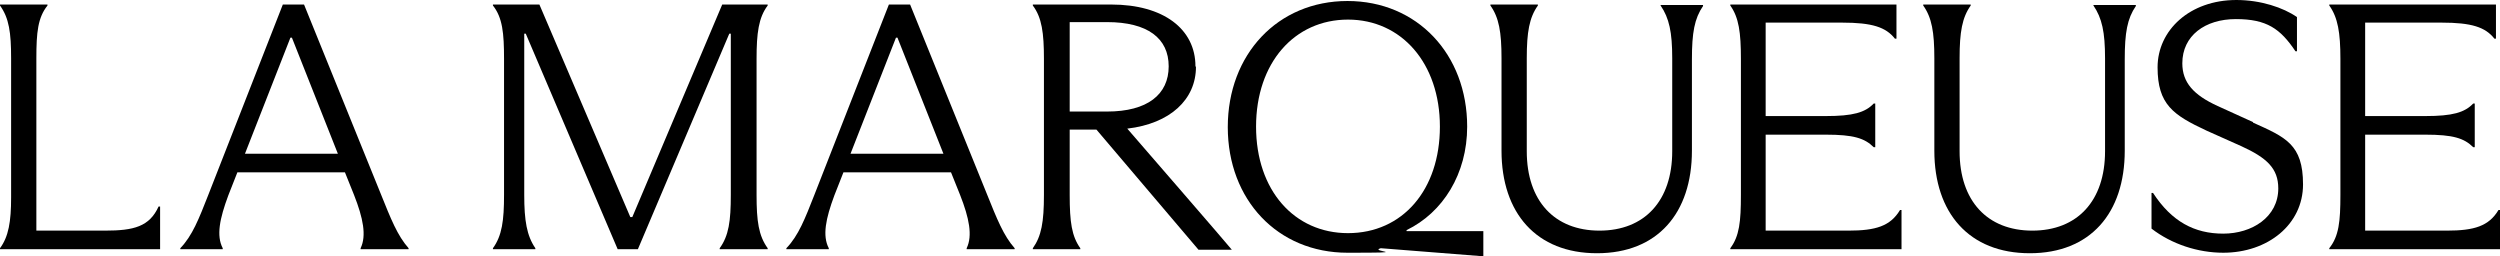
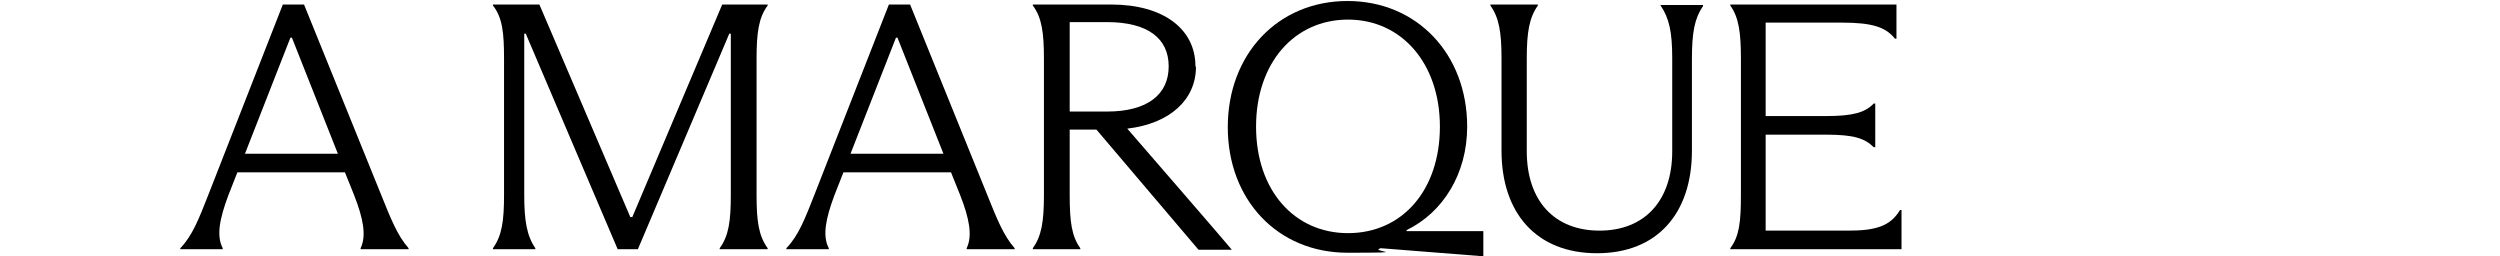
<svg xmlns="http://www.w3.org/2000/svg" width="800" height="82" viewBox="0 0 800 82" fill="none">
  <g clip-path="url(#clip0_562_1756)">
-     <path d="M669.899 1.769C672.646 5.788 673.616 10.29 673.616 18.651V48.396C673.616 64.314 664.727 73.8 650.343 73.8C635.959 73.8 627.07 64.314 627.07 48.396V18.651C627.07 10.29 627.879 5.628 630.626 1.769V1.447H615.434V1.769C618.182 5.628 618.99 10.29 618.99 18.651V48.236C618.99 68.173 630.141 81.035 649.535 81.035C668.929 81.035 679.919 68.173 679.919 48.236V18.973C679.919 10.451 680.727 5.949 683.474 1.93V1.608H669.899V1.93V1.769Z" fill="black" />
    <path d="M531.394 1.769C534.142 5.788 535.112 10.29 535.112 18.651V48.396C535.112 64.314 526.223 73.8 511.839 73.8C497.455 73.8 488.566 64.314 488.566 48.396V18.651C488.566 10.29 489.374 5.628 492.122 1.769V1.447H476.93V1.769C479.677 5.628 480.485 10.29 480.485 18.651V48.236C480.485 68.173 491.637 81.035 511.031 81.035C530.425 81.035 541.415 68.173 541.415 48.236V18.973C541.415 10.451 542.223 5.949 544.97 1.93V1.608H531.394V1.93V1.769Z" fill="black" />
-     <path d="M33.455 73.8H11.636V18.651C11.636 10.29 12.121 5.628 15.192 1.769V1.447H0V1.769C2.909 5.788 3.556 10.451 3.556 18.651V63.188C3.556 70.906 2.747 75.73 0 79.428V79.749H51.232V66.083H50.748C47.838 72.514 42.828 73.8 33.616 73.8H33.455Z" fill="black" />
    <path d="M591.192 73.8H565.01V43.09H584.243C593.132 43.09 596.687 44.216 599.596 47.11H600.081V33.122H599.596C596.849 36.016 592.97 37.141 584.243 37.141H565.01V7.236H589.414C599.111 7.236 603.475 8.683 606.384 12.381H606.869V1.447H553.697V1.769C556.445 5.628 557.091 10.451 557.091 18.812V62.385C557.091 70.906 556.606 75.569 553.697 79.428V79.749H608.485V67.208H608C604.93 72.353 600.243 73.8 591.515 73.8H591.192Z" fill="black" />
-     <path d="M799.515 67.208C796.445 72.353 791.758 73.8 783.031 73.8H756.849V43.09H776.081C784.97 43.09 788.526 44.216 791.435 47.11H791.919V33.122H791.435C788.687 36.016 784.808 37.141 776.081 37.141H756.849V7.236H781.253C790.95 7.236 795.313 8.683 798.223 12.381H798.707V1.447H745.374V1.769C748.121 5.628 748.93 10.451 748.93 18.812V62.385C748.93 70.906 748.445 75.569 745.374 79.428V79.749H800.162V67.208H799.677H799.515Z" fill="black" />
-     <path d="M720.97 39.071L709.657 33.925C701.899 30.388 698.343 26.369 698.343 20.259C698.343 11.416 705.616 6.11 715.475 6.11C725.333 6.11 729.697 9.165 734.545 16.4H735.03V5.467C730.667 2.412 723.394 0 715.636 0C700.768 0 690.424 9.647 690.424 21.545C690.424 33.443 695.434 36.82 706.101 41.804L717.253 46.788C725.333 50.486 729.05 53.863 729.05 60.294C729.05 69.459 720.646 74.765 711.434 74.765C702.222 74.765 694.949 70.906 688.97 61.741H688.485V73.157C694.95 78.141 703.354 80.874 711.434 80.874C725.657 80.874 736.97 71.871 736.97 59.008C736.97 46.145 731.313 43.894 720.97 39.231V39.071Z" fill="black" />
    <path d="M450.101 73.64C461.738 68.013 469.495 55.632 469.495 40.518C469.495 17.365 453.495 0.322 431.192 0.322C408.889 0.322 392.889 17.365 392.889 40.679C392.889 63.993 408.889 80.875 431.192 80.875C453.495 80.875 437.657 80.554 441.859 79.428L474.505 82.001H474.667V73.962H450.101V73.64ZM431.354 74.605C414.222 74.605 401.94 60.938 401.94 40.518C401.94 20.099 414.222 6.271 431.354 6.271C448.485 6.271 460.768 20.259 460.768 40.518C460.768 60.777 448.808 74.605 431.354 74.605Z" fill="black" />
    <path d="M382.545 21.224C382.545 9.326 372.363 1.447 355.555 1.447H330.505V1.769C333.414 5.628 334.06 10.612 334.06 18.812V62.385C334.06 71.067 333.252 75.569 330.505 79.428V79.749H345.697V79.428C342.949 75.569 342.303 71.067 342.303 62.385V41.483H350.869L383.515 79.91H394.182C394.182 79.749 360.727 41.161 360.727 41.161C374.464 39.553 382.707 31.835 382.707 21.384L382.545 21.224ZM342.303 35.694V7.075H354.262C367.192 7.075 373.98 12.22 373.98 21.224C373.98 30.228 367.192 35.694 354.262 35.694H342.303Z" fill="black" />
    <path d="M291.233 1.447H284.445L260.526 62.545C257.617 69.941 255.516 75.408 251.637 79.428V79.749H265.212V79.428C263.111 75.408 264.243 69.941 266.99 62.545L269.899 55.149H304.324L307.233 62.385C310.142 69.781 311.273 75.408 309.334 79.428V79.749H324.687V79.428C321.132 75.408 319.031 70.102 315.798 62.063L291.233 1.447ZM272.162 49.2L286.707 12.059H287.192L301.899 49.2H272.162Z" fill="black" />
    <path d="M202.182 69.459H201.697L172.606 1.447H157.737V1.769C160.808 5.628 161.293 10.612 161.293 18.812V62.385C161.293 70.585 160.646 75.408 157.737 79.428V79.749H171.313V79.428C168.566 75.408 167.758 70.585 167.758 62.385V10.773H168.242L197.656 79.749H204.121L233.374 10.773H233.859V62.385C233.859 70.745 233.212 75.408 230.303 79.428V79.749H245.656V79.428C242.747 75.408 242.101 70.745 242.101 62.385V18.812C242.101 10.612 242.747 5.628 245.656 1.769V1.447H231.111L202.343 69.459H202.182Z" fill="black" />
    <path d="M97.293 1.447H90.505L66.586 62.545C63.677 69.941 61.576 75.408 57.697 79.428V79.749H71.273V79.428C69.172 75.408 70.303 69.941 73.051 62.545L75.96 55.149H110.384L113.293 62.385C116.202 69.781 117.334 75.408 115.394 79.428V79.749H130.748V79.428C127.192 75.408 125.091 70.102 121.859 62.063L97.293 1.447ZM78.384 49.2L92.93 12.059H93.414L108.122 49.2H78.384Z" fill="black" />
  </g>
  <defs>
    <clipPath id="clip0_562_1756">
      <rect width="800" height="82" fill="white" />
    </clipPath>
  </defs>
</svg>